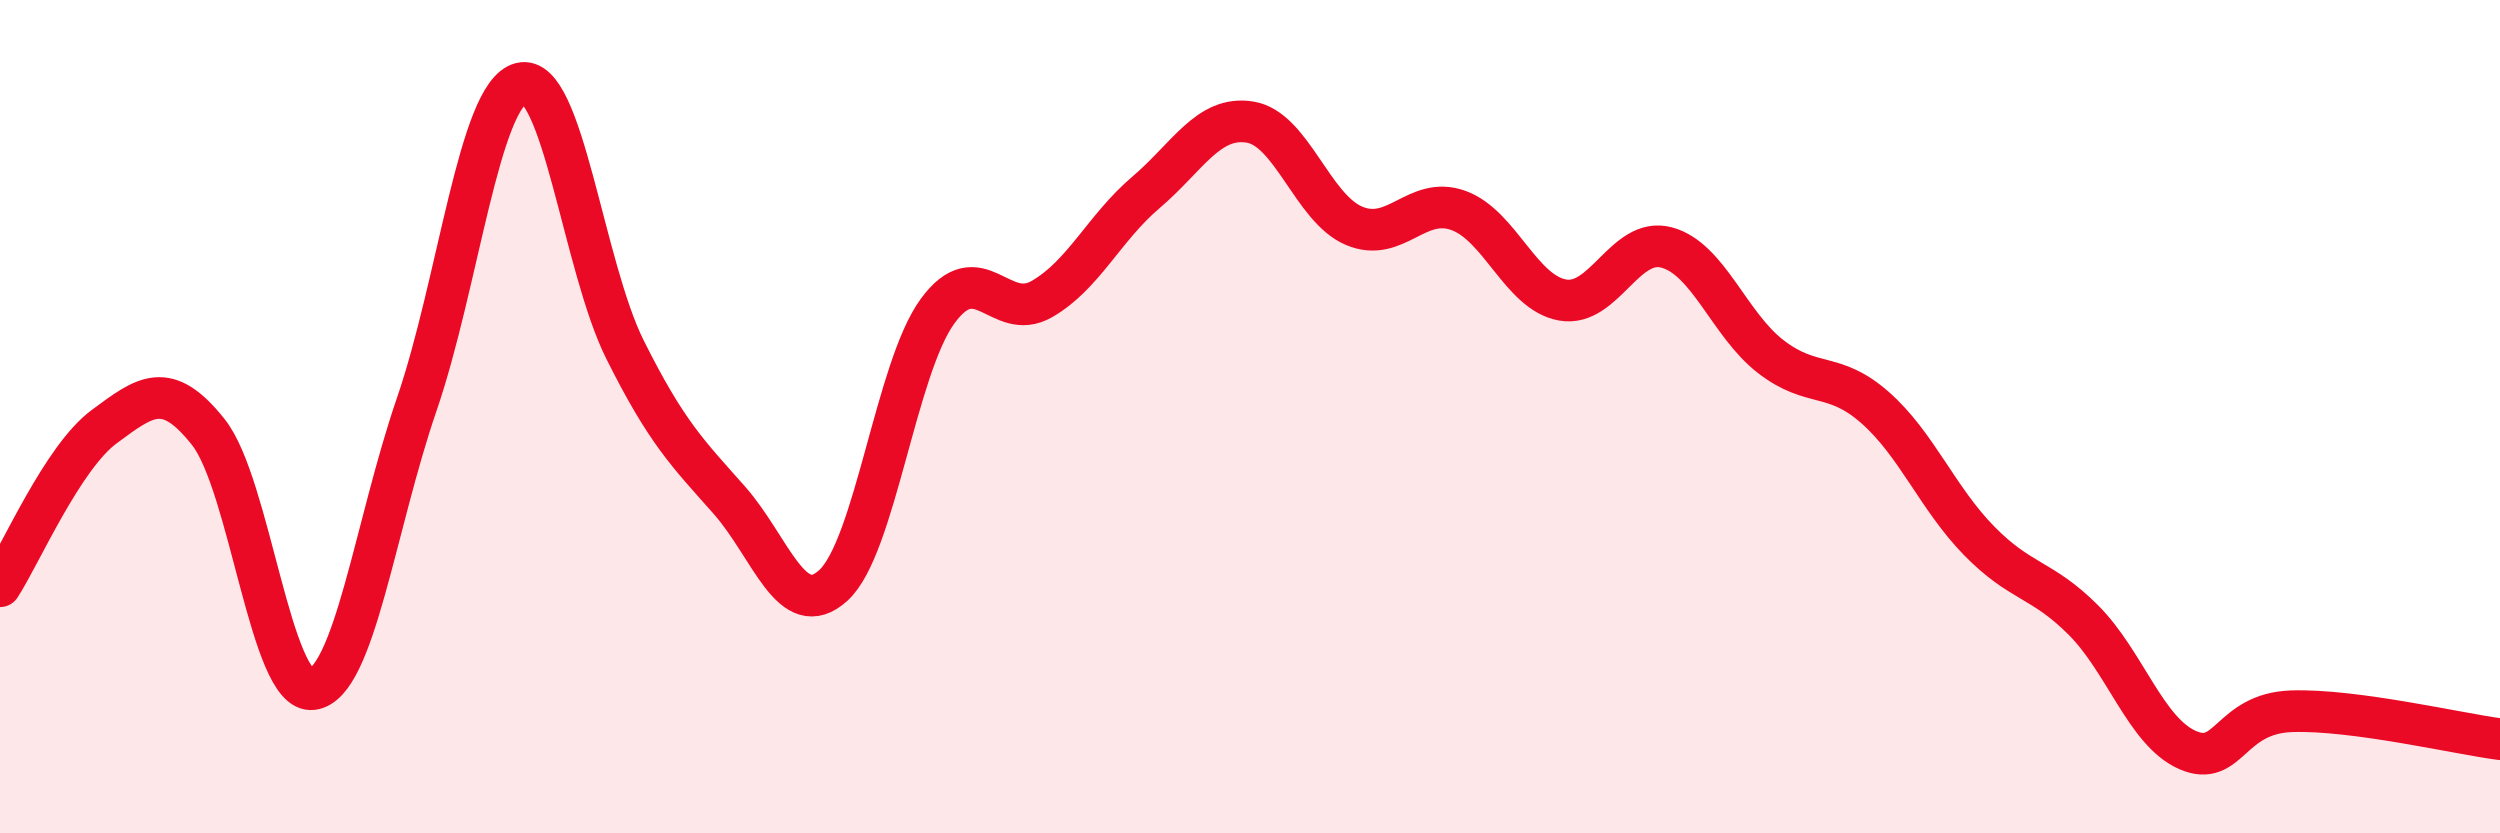
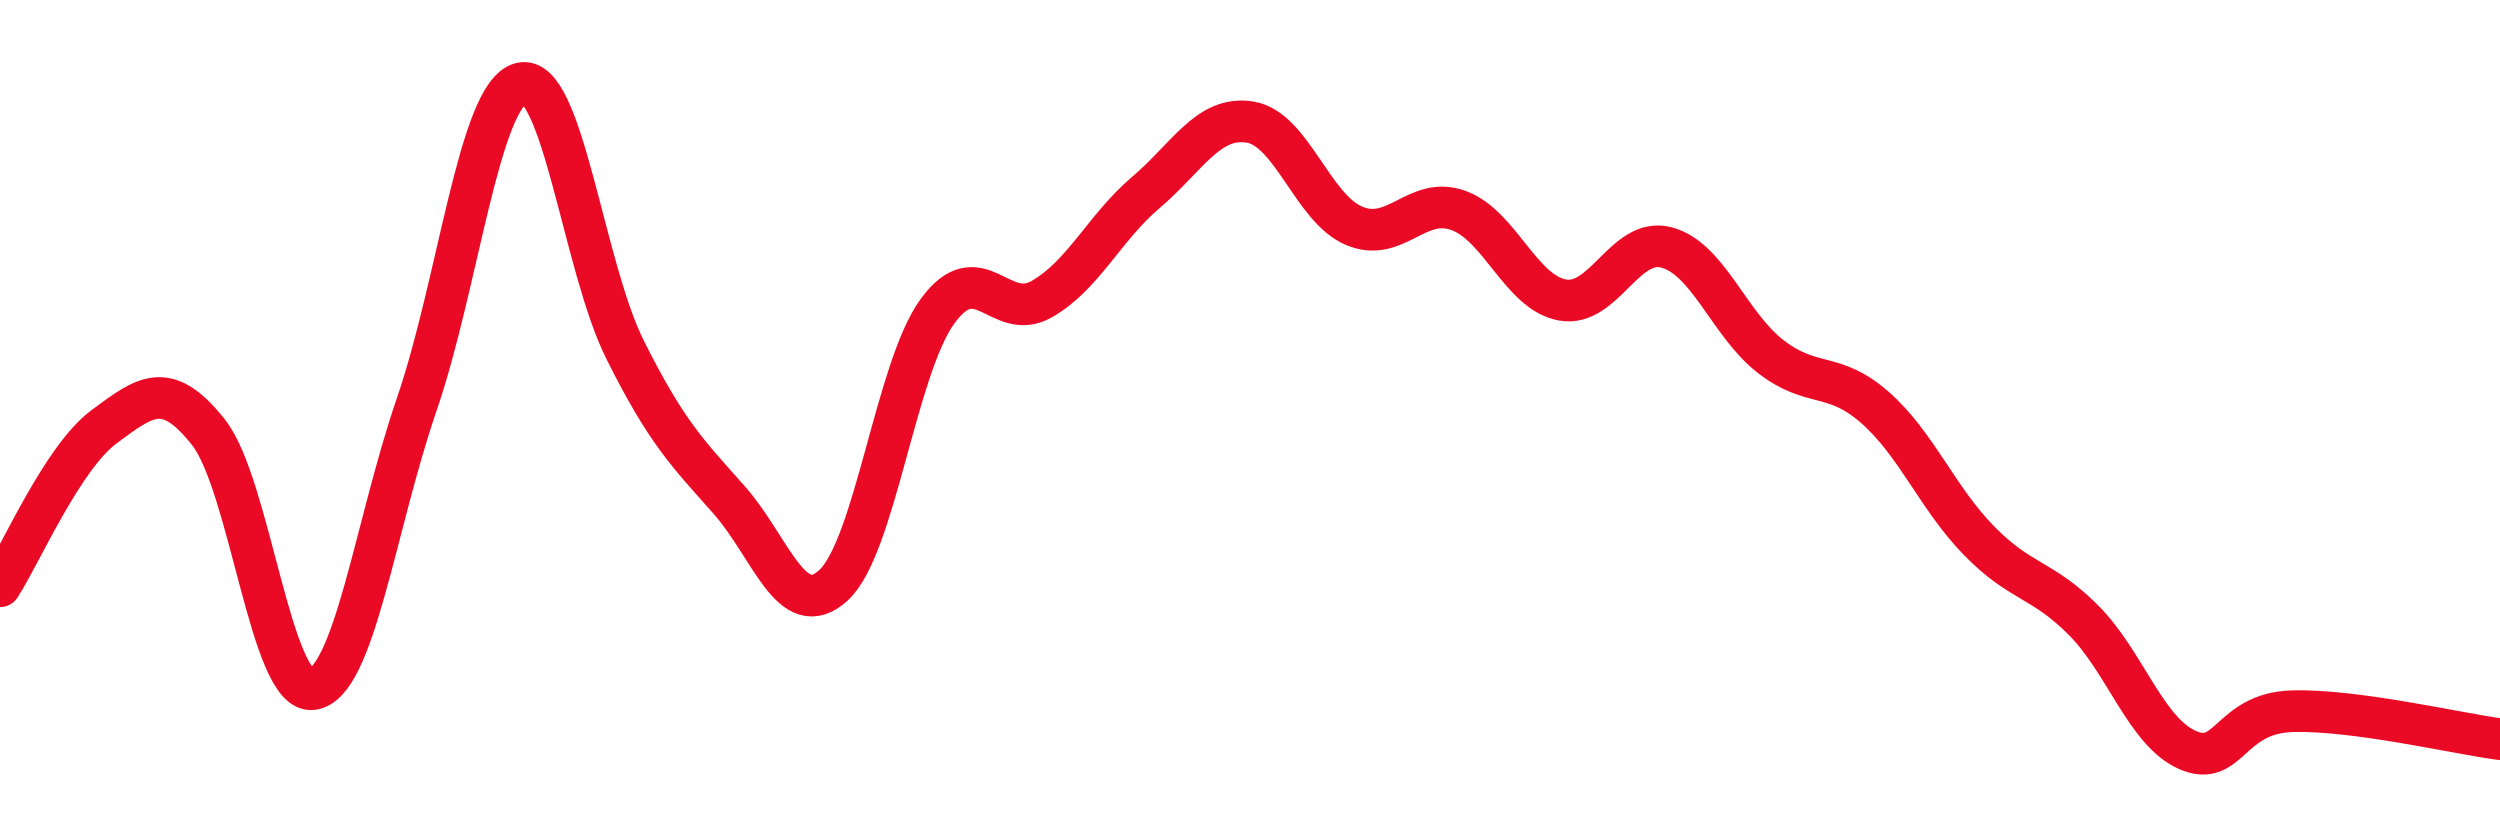
<svg xmlns="http://www.w3.org/2000/svg" width="60" height="20" viewBox="0 0 60 20">
-   <path d="M 0,14.07 C 0.5,13.3 1.5,10.98 2.5,10.24 C 3.5,9.5 4,9.11 5,10.37 C 6,11.63 6.5,16.67 7.5,16.54 C 8.5,16.41 9,12.62 10,9.71 C 11,6.8 11.5,2.26 12.5,2 C 13.5,1.74 14,6.39 15,8.39 C 16,10.39 16.5,10.87 17.5,12 C 18.5,13.13 19,14.96 20,14.05 C 21,13.14 21.5,8.84 22.5,7.47 C 23.5,6.1 24,7.75 25,7.18 C 26,6.61 26.5,5.47 27.5,4.62 C 28.5,3.77 29,2.77 30,2.93 C 31,3.09 31.5,5 32.5,5.42 C 33.5,5.84 34,4.69 35,5.05 C 36,5.41 36.5,7.02 37.5,7.2 C 38.5,7.38 39,5.67 40,5.94 C 41,6.21 41.5,7.79 42.5,8.56 C 43.5,9.33 44,8.9 45,9.78 C 46,10.66 46.5,11.96 47.5,12.98 C 48.5,14 49,13.88 50,14.88 C 51,15.88 51.5,17.56 52.5,18 C 53.5,18.44 53.5,17.12 55,17.07 C 56.5,17.02 59,17.61 60,17.74L60 20L0 20Z" fill="#EB0A25" opacity="0.1" stroke-linecap="round" stroke-linejoin="round" />
  <path d="M 0,14.07 C 0.5,13.3 1.5,10.98 2.5,10.24 C 3.5,9.5 4,9.11 5,10.37 C 6,11.63 6.5,16.67 7.5,16.54 C 8.5,16.41 9,12.62 10,9.71 C 11,6.8 11.5,2.26 12.5,2 C 13.5,1.74 14,6.39 15,8.39 C 16,10.39 16.5,10.87 17.5,12 C 18.5,13.13 19,14.96 20,14.05 C 21,13.14 21.5,8.84 22.5,7.47 C 23.5,6.1 24,7.75 25,7.18 C 26,6.61 26.5,5.47 27.5,4.62 C 28.5,3.77 29,2.77 30,2.93 C 31,3.09 31.5,5 32.5,5.42 C 33.5,5.84 34,4.69 35,5.05 C 36,5.41 36.5,7.02 37.5,7.2 C 38.5,7.38 39,5.67 40,5.94 C 41,6.21 41.5,7.79 42.5,8.56 C 43.5,9.33 44,8.9 45,9.78 C 46,10.66 46.5,11.96 47.5,12.98 C 48.5,14 49,13.88 50,14.88 C 51,15.88 51.5,17.56 52.5,18 C 53.5,18.44 53.5,17.12 55,17.07 C 56.5,17.02 59,17.61 60,17.74" stroke="#EB0A25" stroke-width="1" fill="none" stroke-linecap="round" stroke-linejoin="round" />
</svg>